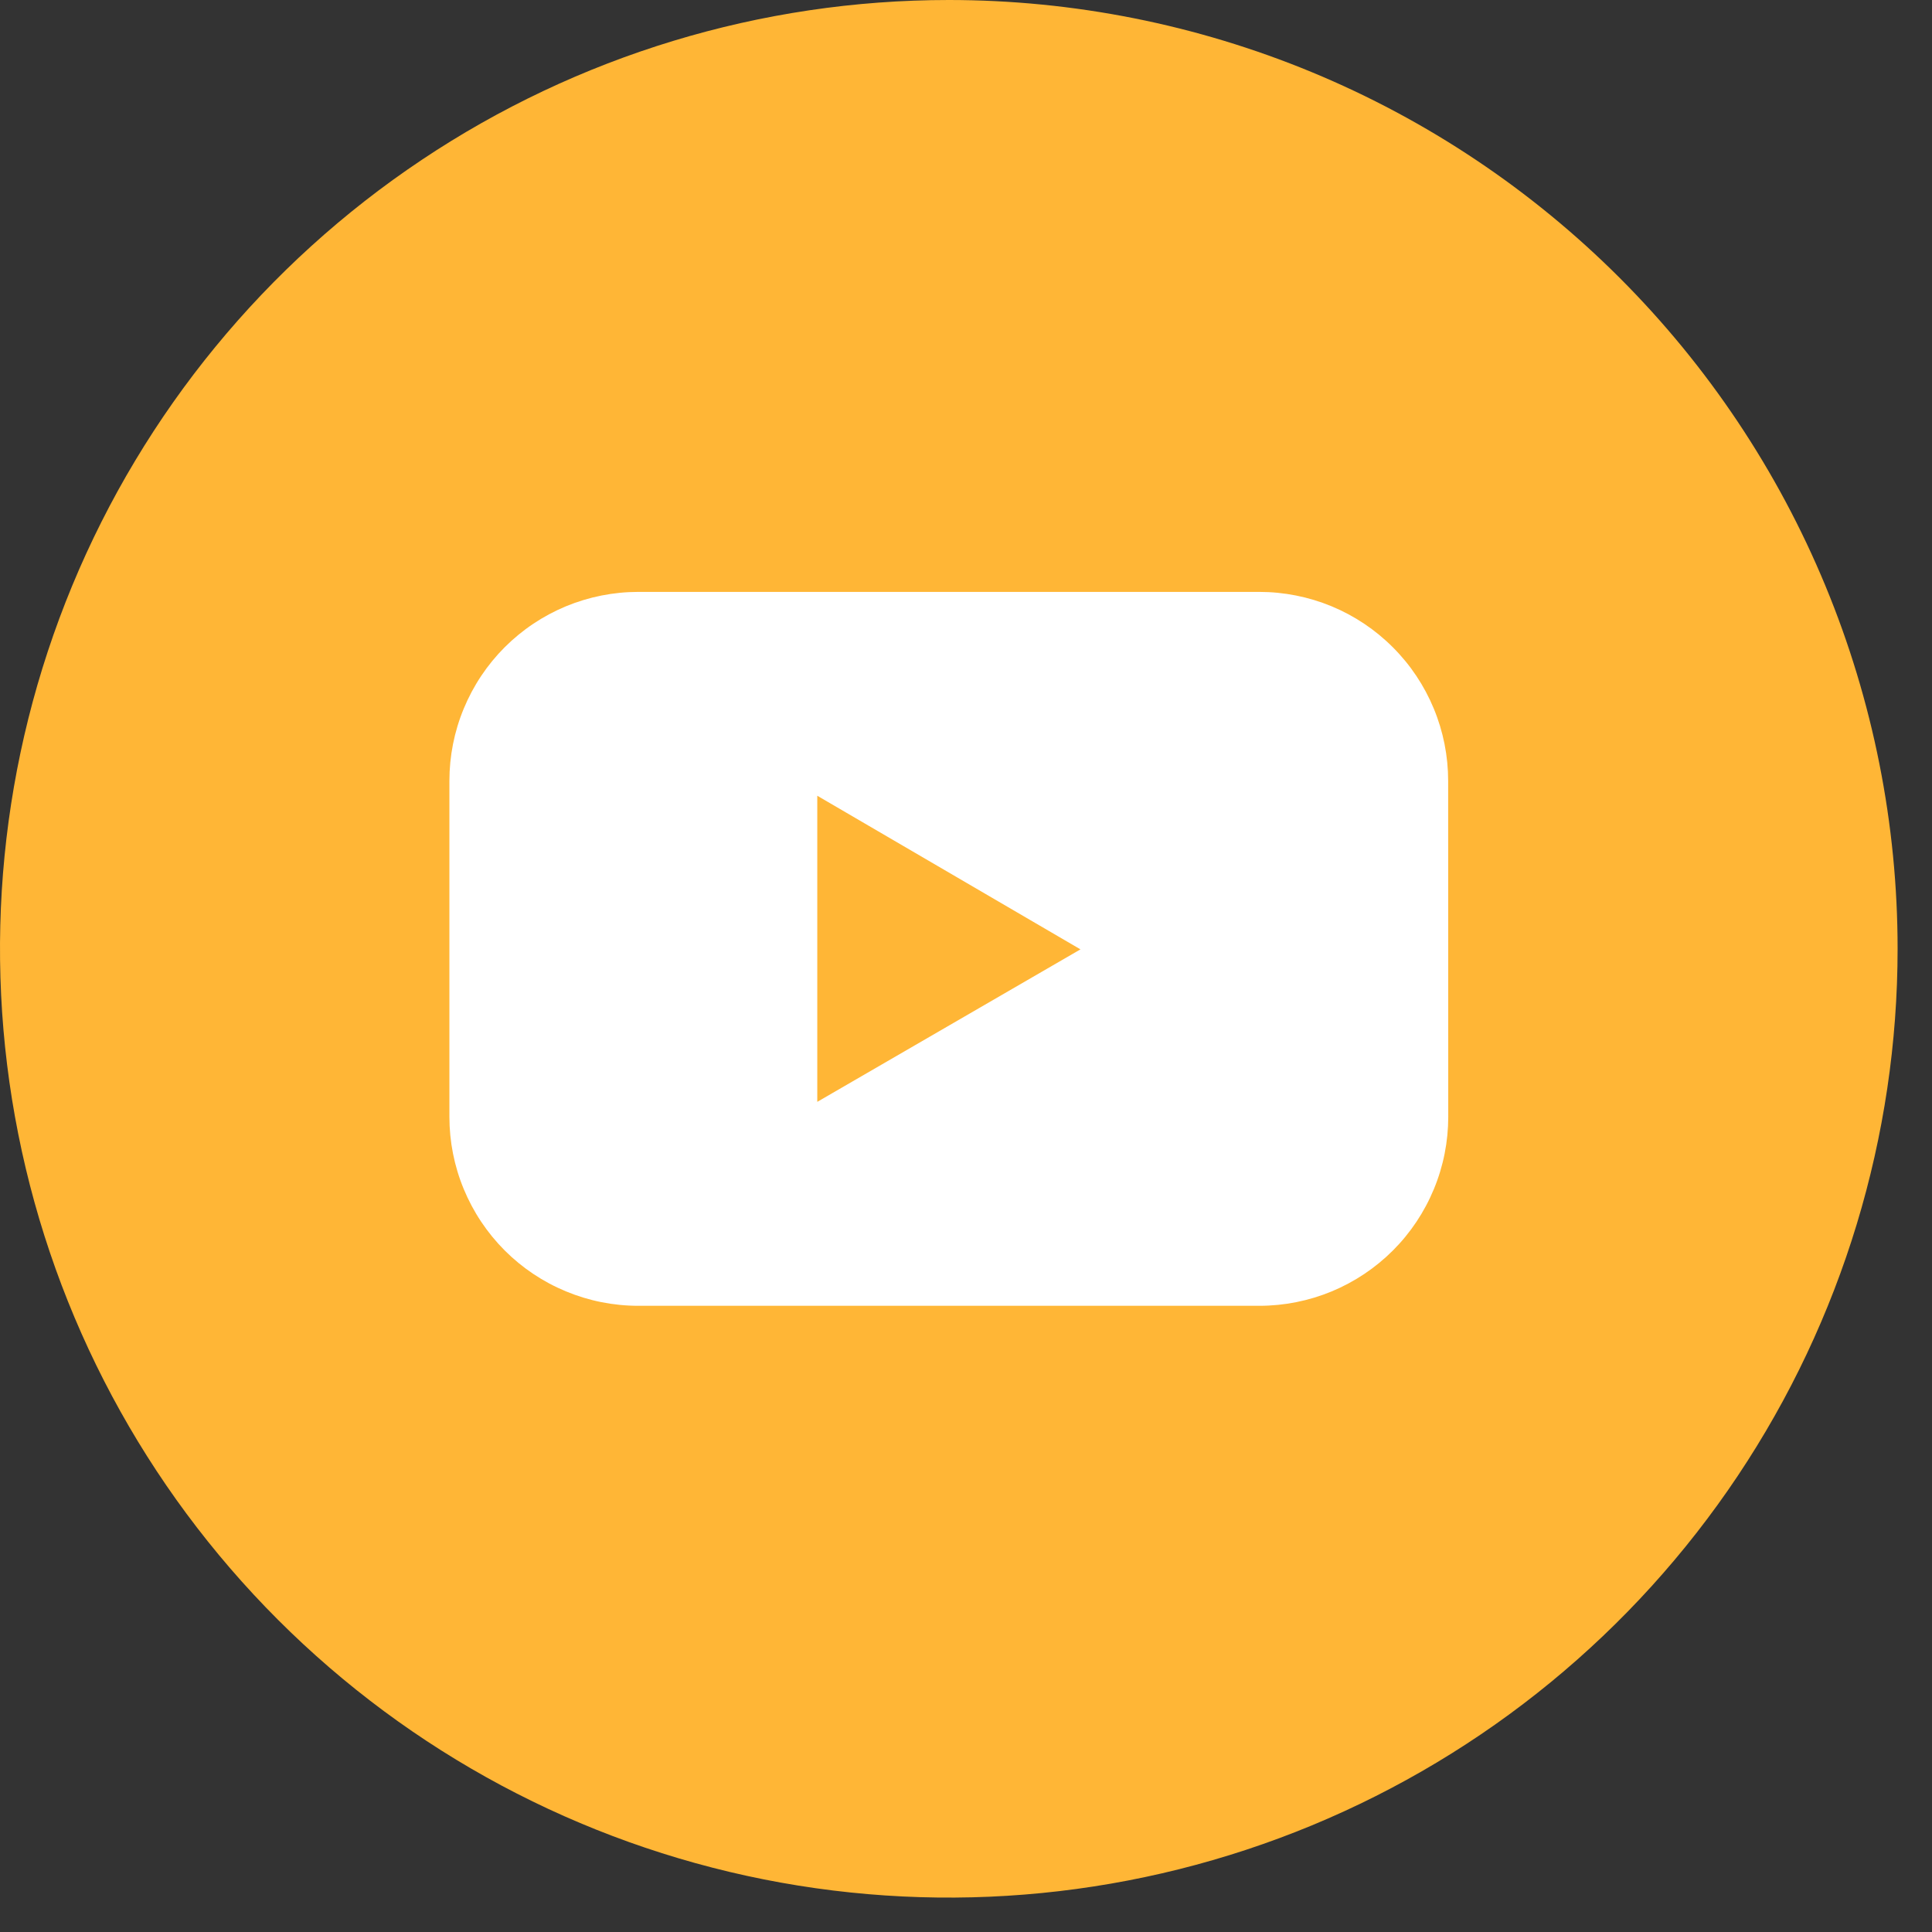
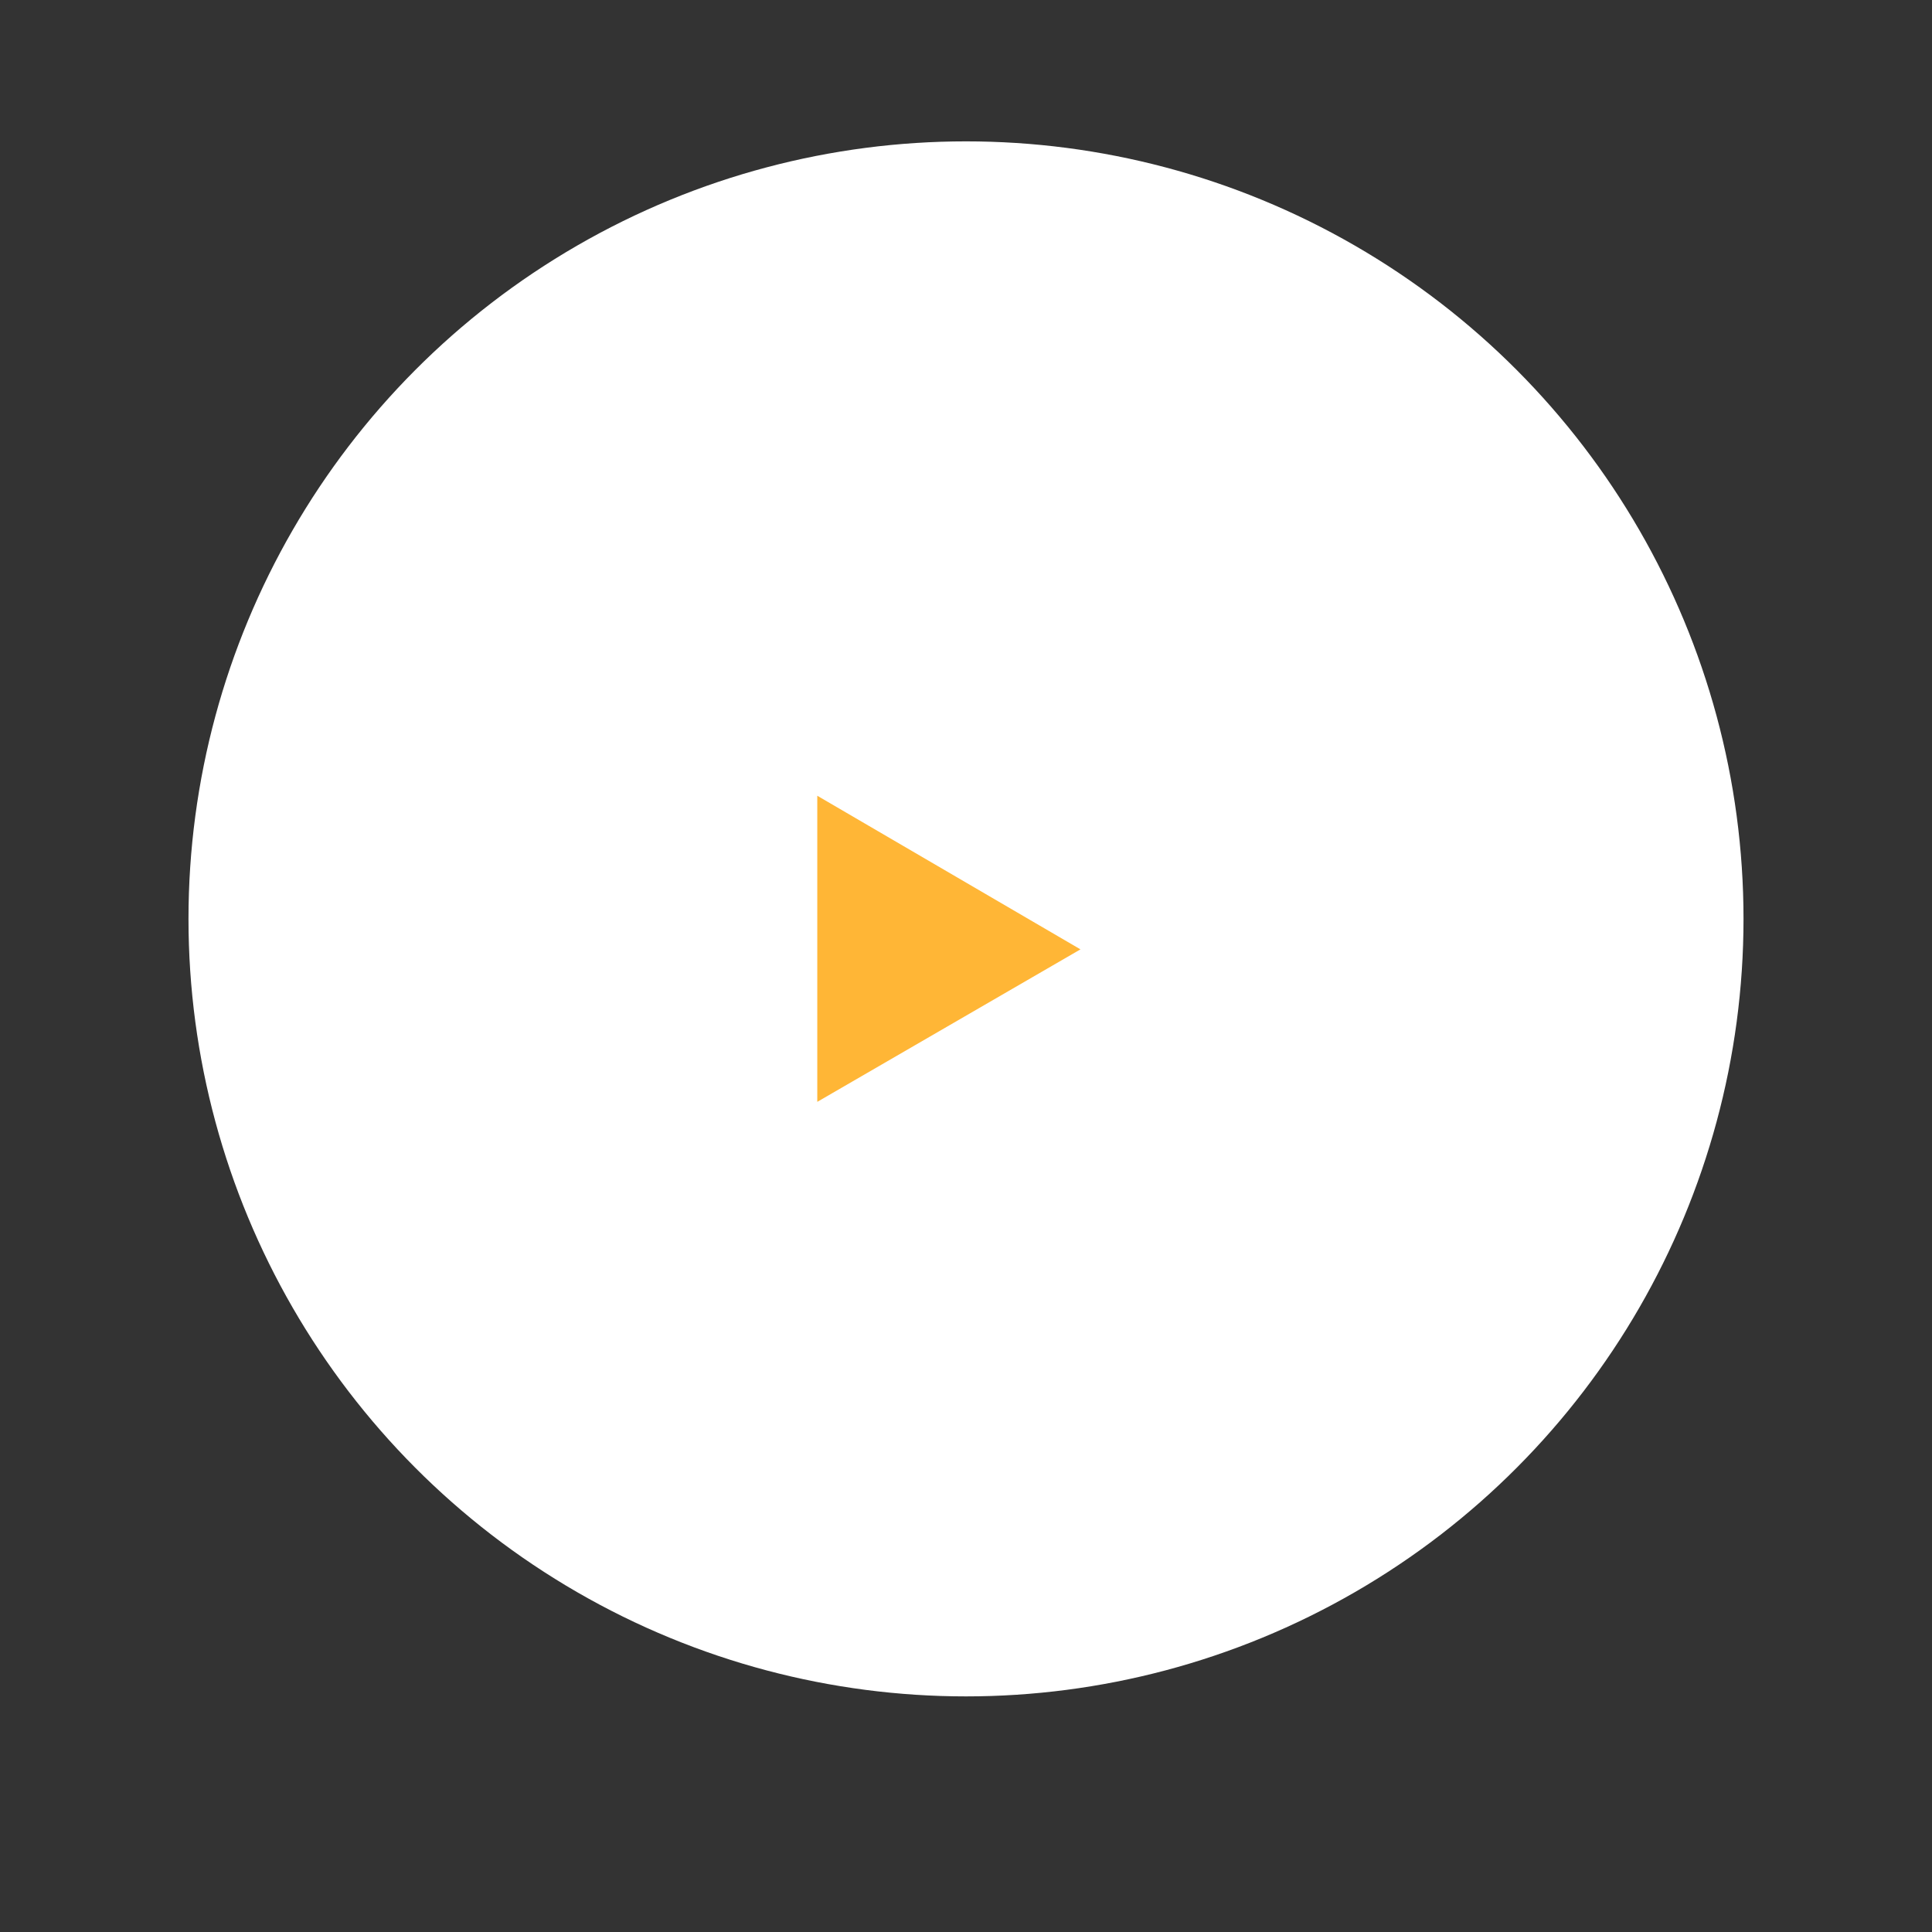
<svg xmlns="http://www.w3.org/2000/svg" width="41" height="41" viewBox="0 0 41 41" fill="none">
  <rect x="0" y="0" width="41" height="41" fill="#333333" stroke="none" />
  <g clip-path="url(#clip0_576_7830)">
    <circle cx="20.5" cy="19.5" r="16.5" fill="white" />
-     <path d="M17.344 23.383L22.929 20.147L17.344 16.887V23.383Z" fill="#FFB636" />
-     <path d="M20.134 2.48347e-08C16.152 0 12.259 1.181 8.948 3.394C5.637 5.606 3.056 8.751 1.532 12.43C0.009 16.11 -0.39 20.158 0.387 24.064C1.164 27.97 3.082 31.557 5.898 34.373C8.714 37.189 12.302 39.106 16.207 39.883C20.113 40.66 24.161 40.261 27.841 38.737C31.52 37.213 34.664 34.633 36.877 31.321C39.089 28.01 40.27 24.117 40.27 20.135C40.27 17.491 39.749 14.872 38.737 12.429C37.725 9.986 36.242 7.767 34.372 5.897C32.502 4.027 30.283 2.544 27.84 1.532C25.397 0.521 22.778 -0 20.134 2.48347e-08ZM30.734 23.7C30.734 24.227 30.631 24.748 30.429 25.235C30.228 25.721 29.933 26.164 29.561 26.536C29.188 26.909 28.746 27.204 28.26 27.406C27.773 27.607 27.252 27.711 26.725 27.711H13.545C13.018 27.711 12.497 27.607 12.011 27.405C11.524 27.204 11.082 26.908 10.71 26.536C10.338 26.163 10.043 25.721 9.842 25.235C9.64 24.748 9.537 24.227 9.537 23.7V16.572C9.537 16.045 9.64 15.524 9.842 15.037C10.043 14.551 10.338 14.108 10.71 13.736C11.083 13.363 11.525 13.068 12.011 12.866C12.498 12.665 13.019 12.561 13.546 12.561H26.723C27.25 12.561 27.771 12.665 28.258 12.866C28.744 13.068 29.186 13.363 29.558 13.736C29.931 14.108 30.226 14.551 30.427 15.037C30.629 15.524 30.732 16.045 30.732 16.572L30.734 23.7Z" fill="#FFB636" />
+     <path d="M17.344 23.383L22.929 20.147L17.344 16.887Z" fill="#FFB636" />
  </g>
  <defs>
    <clipPath id="clip0_576_7830">
      <rect width="40.271" height="40.271" fill="white" />
    </clipPath>
  </defs>
</svg>